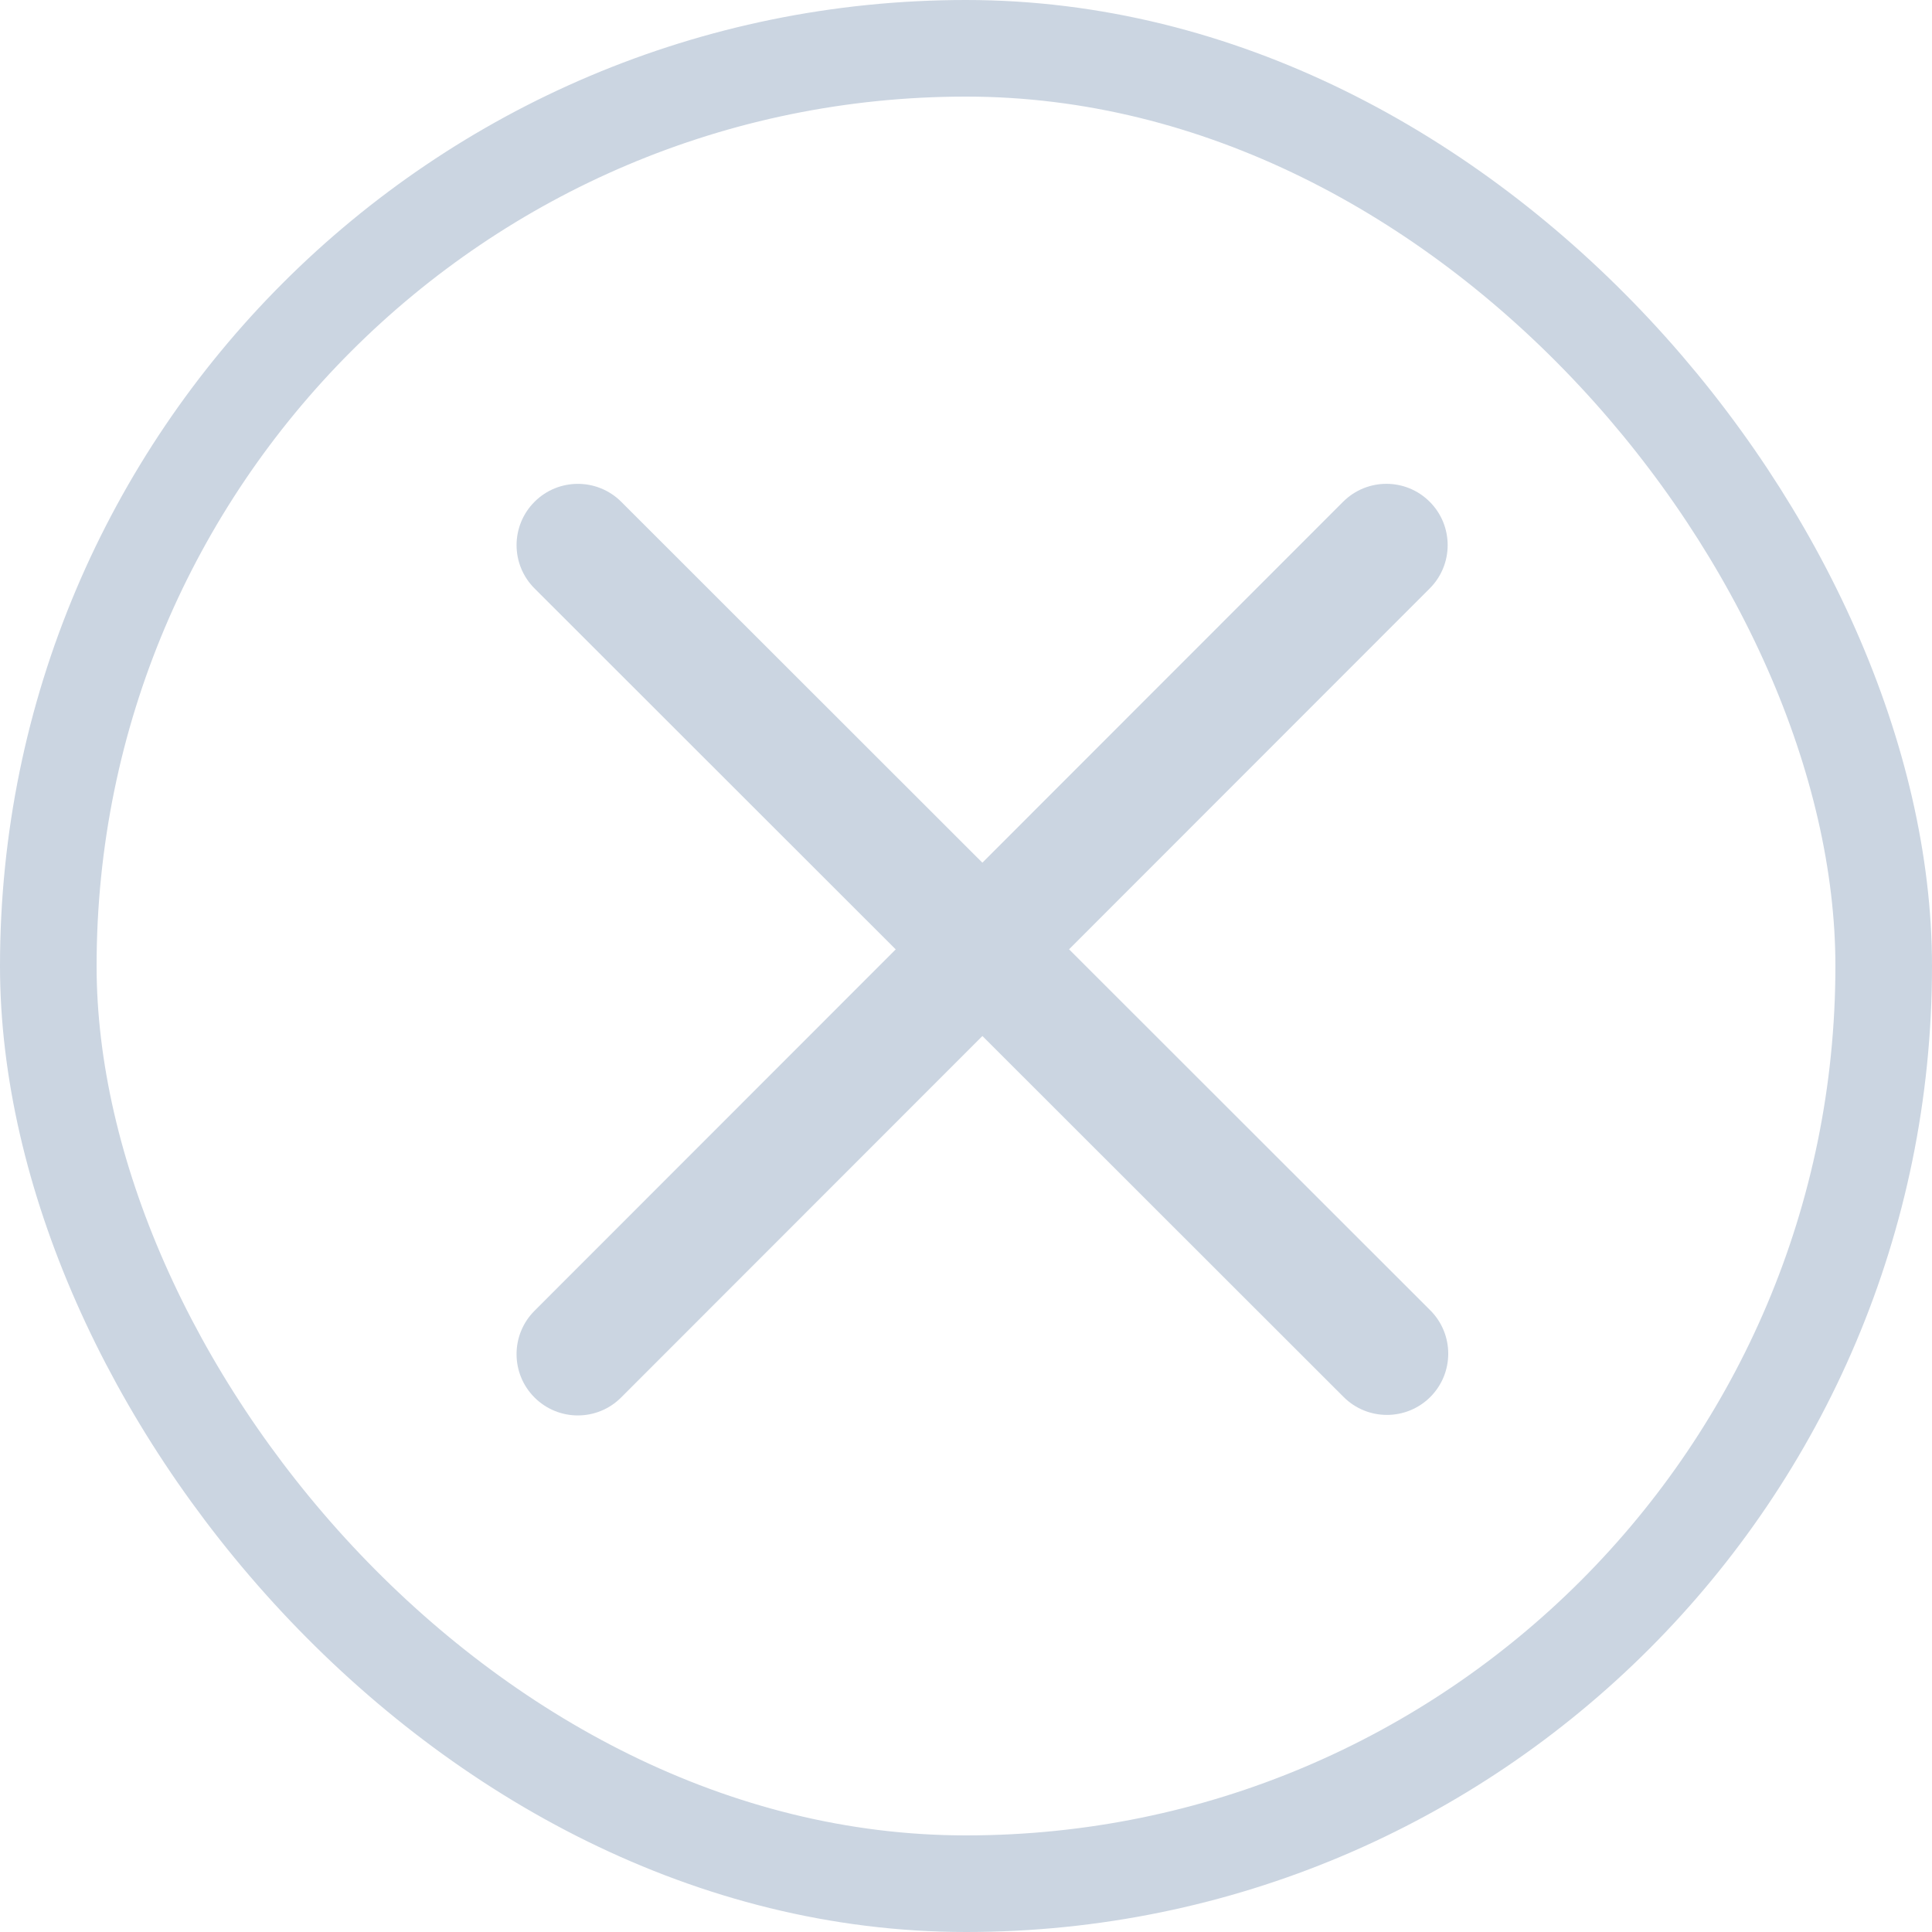
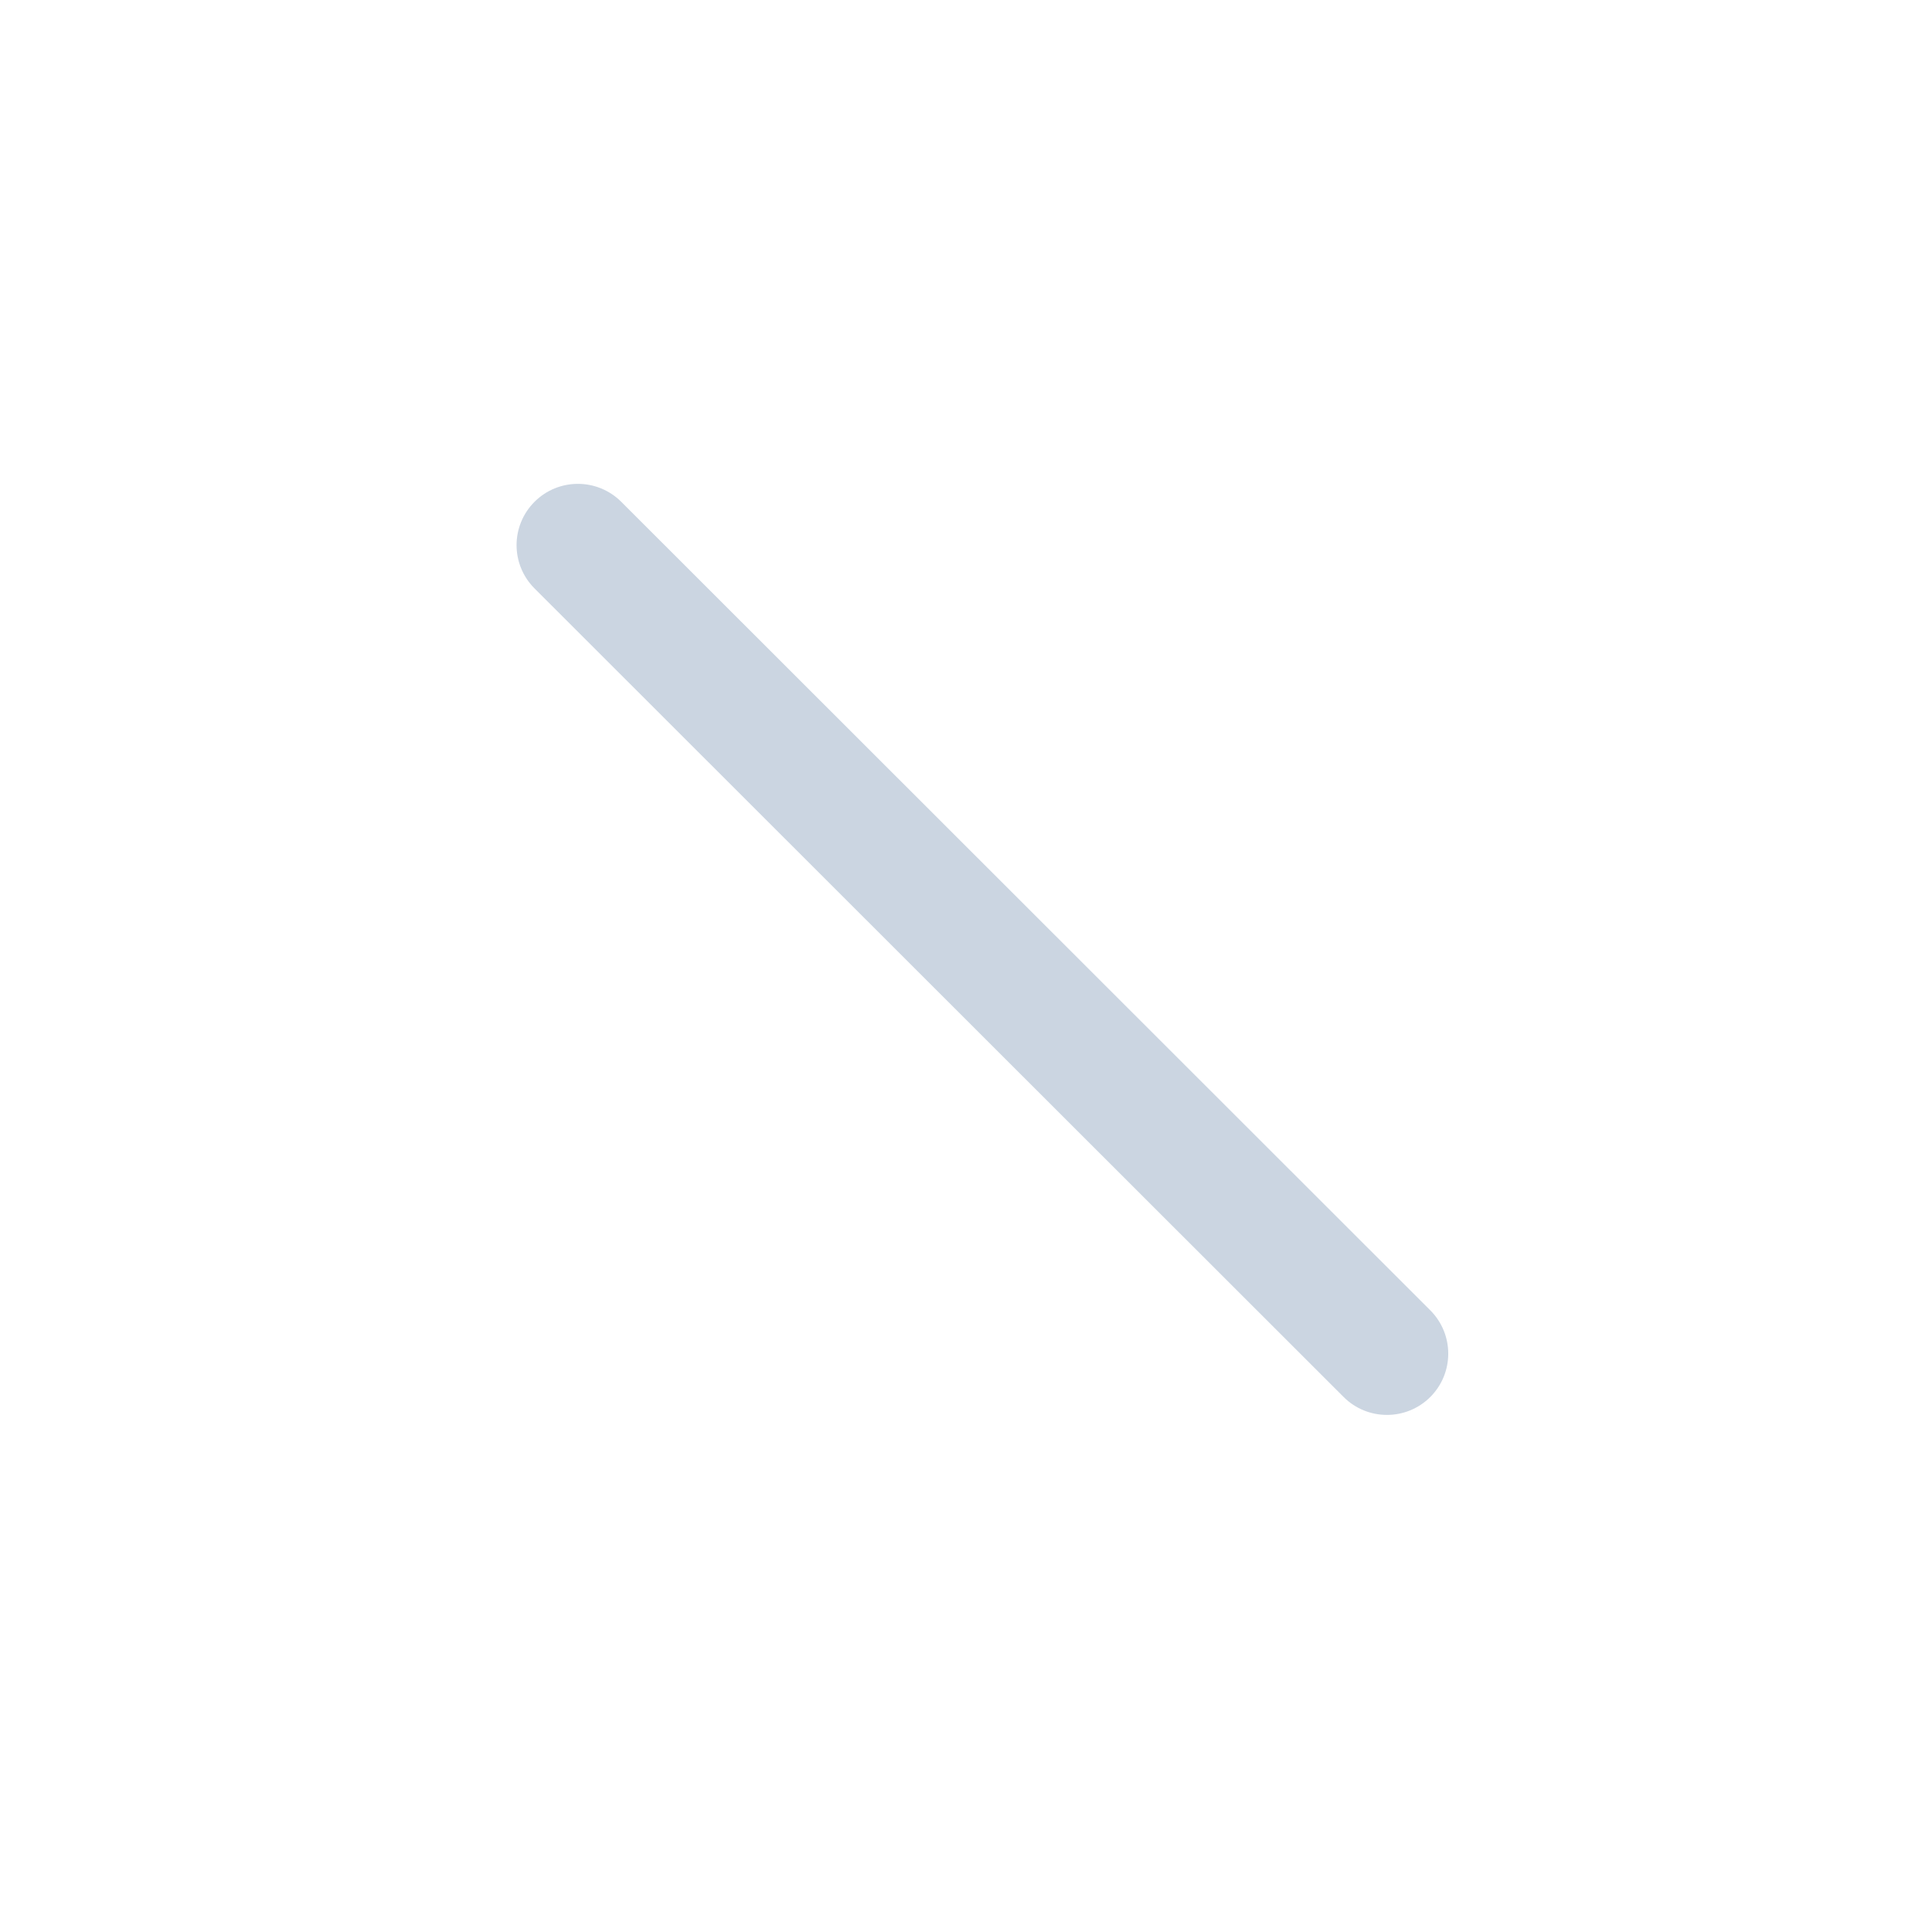
<svg xmlns="http://www.w3.org/2000/svg" width="40" height="40" viewBox="0 0 40 40" fill="none">
-   <rect x="1" y="1" width="38" height="38" rx="19" stroke="#CBD5E1" stroke-width="2" />
  <path fill-rule="evenodd" clip-rule="evenodd" d="M11.067 10.389C11.562 9.894 12.366 9.894 12.862 10.389L29.613 27.129C30.108 27.625 30.108 28.427 29.613 28.923C29.117 29.418 28.313 29.418 27.818 28.923L11.067 12.183C10.571 11.688 10.571 10.885 11.067 10.389Z" fill="#CBD5E1" />
-   <path fill-rule="evenodd" clip-rule="evenodd" d="M29.601 10.389C29.106 9.893 28.303 9.893 27.807 10.389L11.066 27.139C10.571 27.634 10.571 28.438 11.066 28.933C11.562 29.429 12.365 29.429 12.86 28.933L29.601 12.183C30.096 11.688 30.096 10.884 29.601 10.389Z" fill="#CBD5E1" />
</svg>